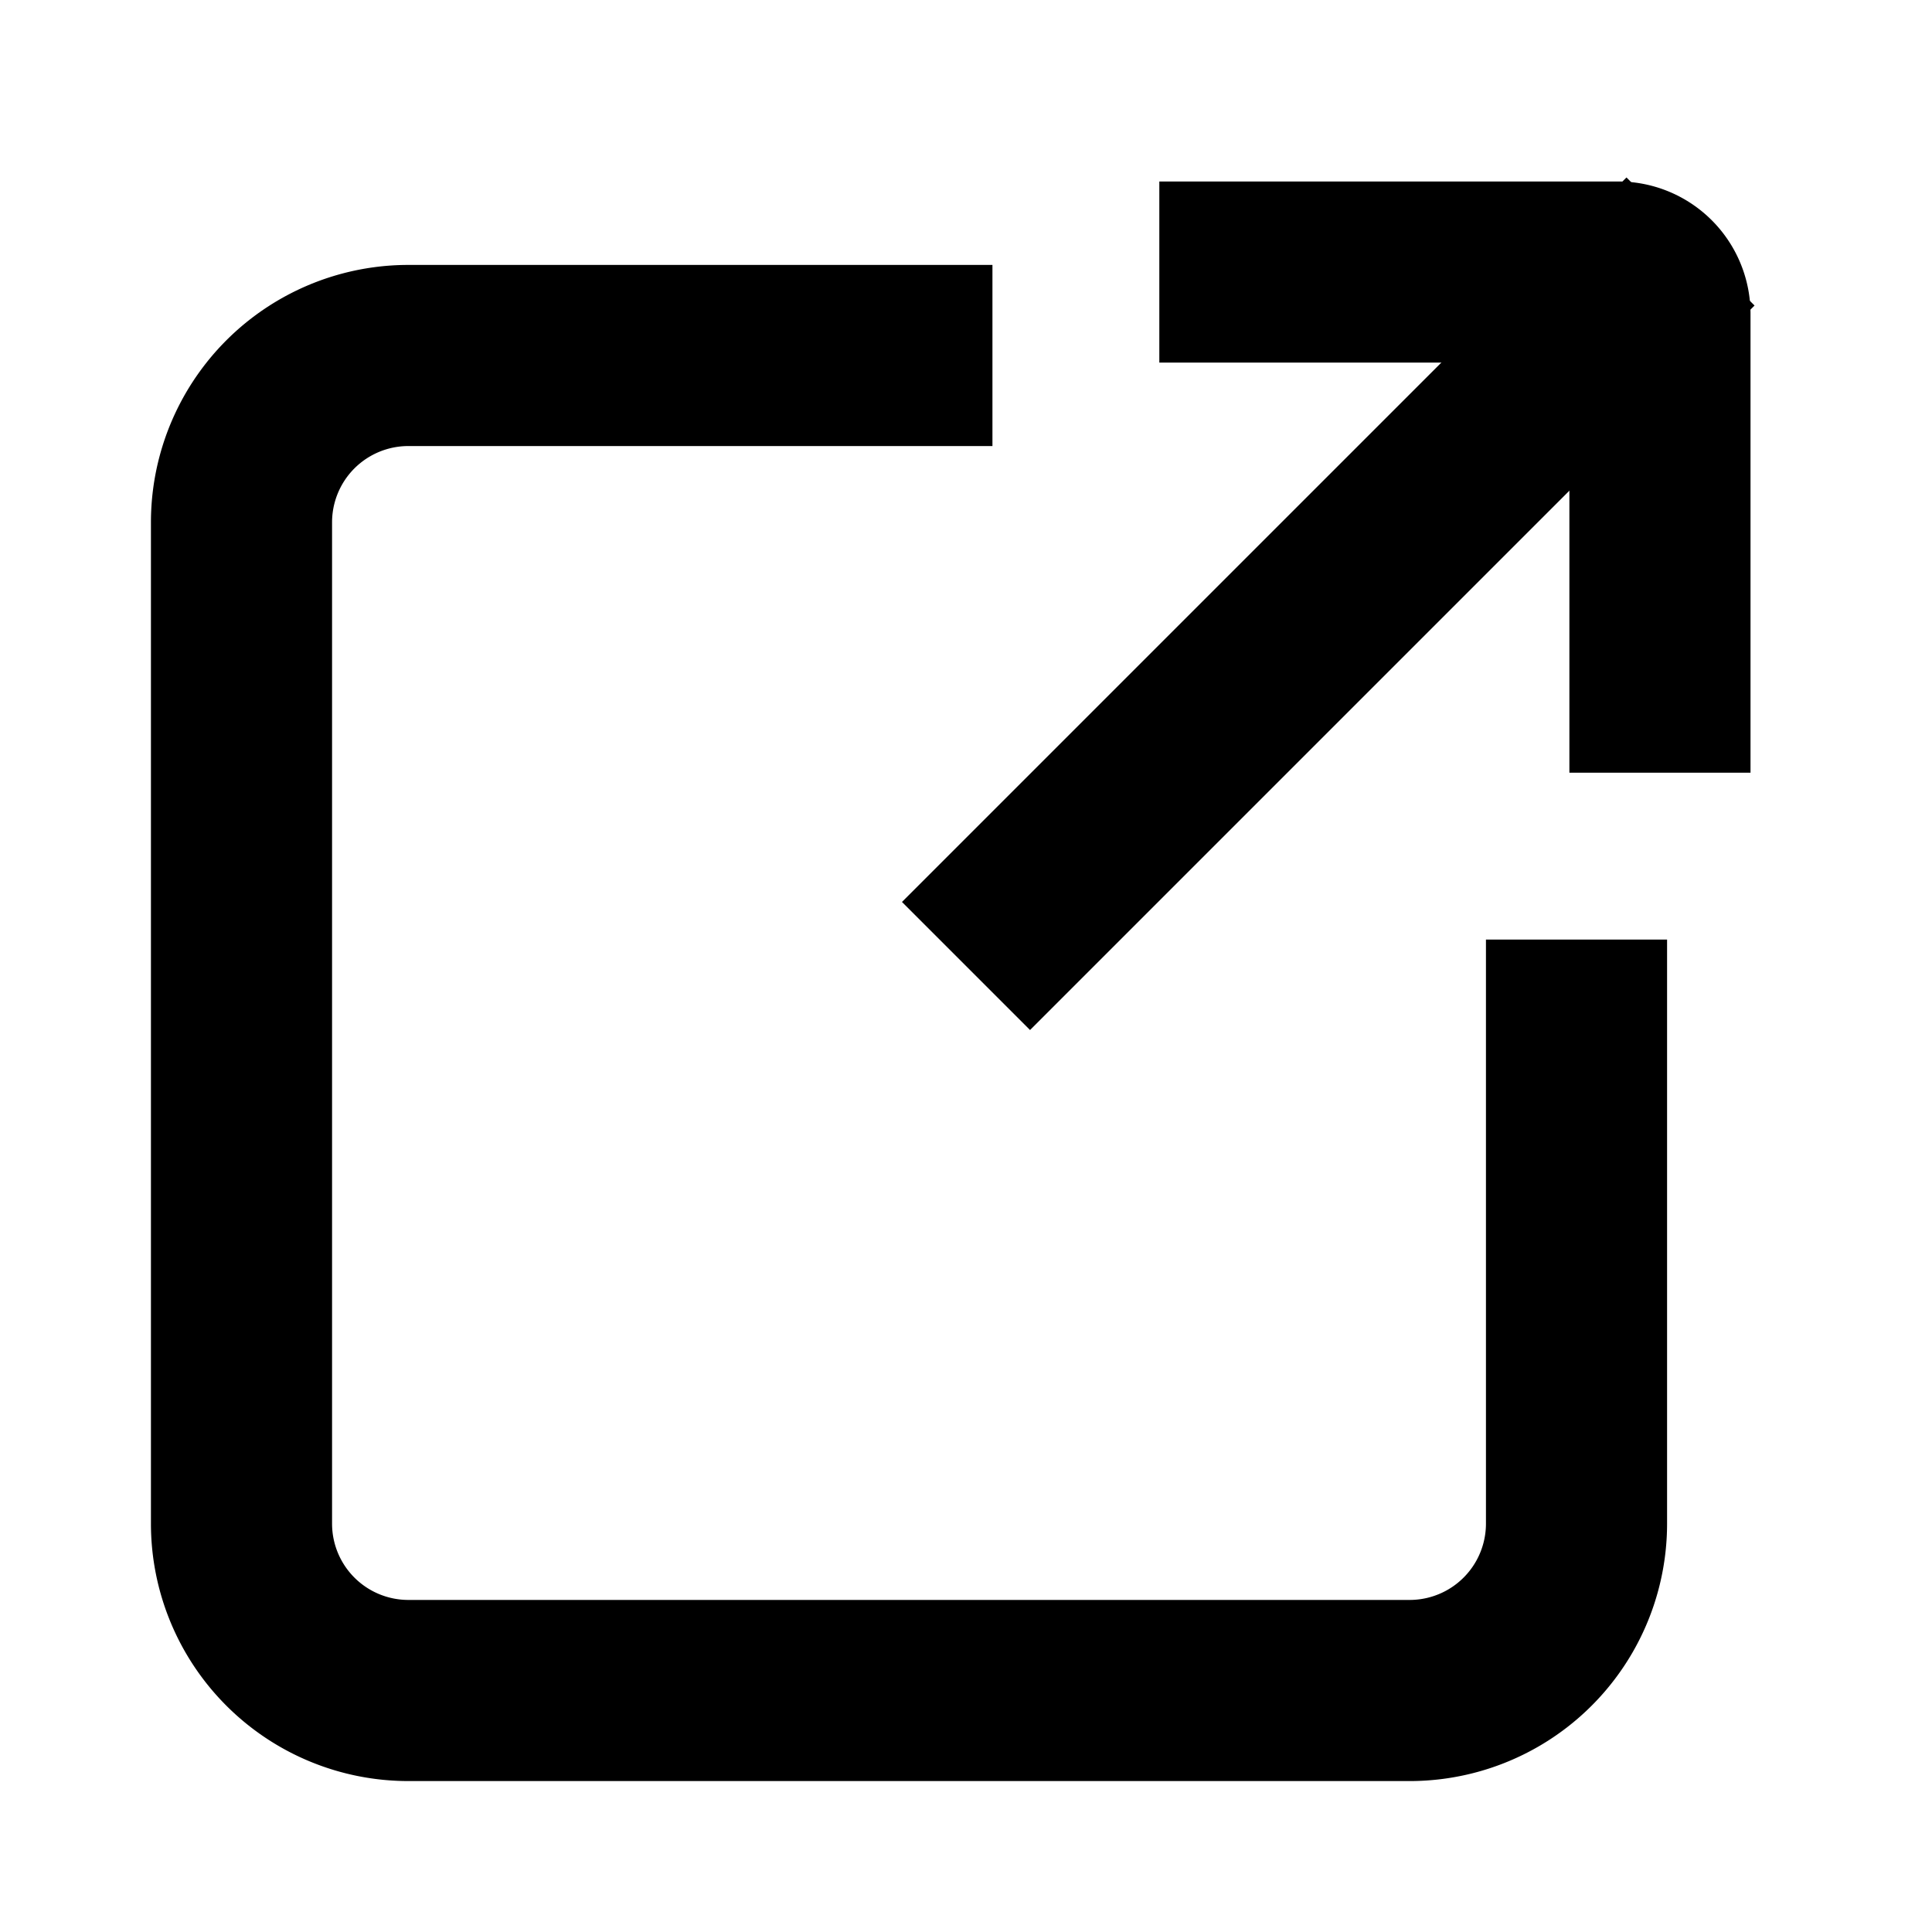
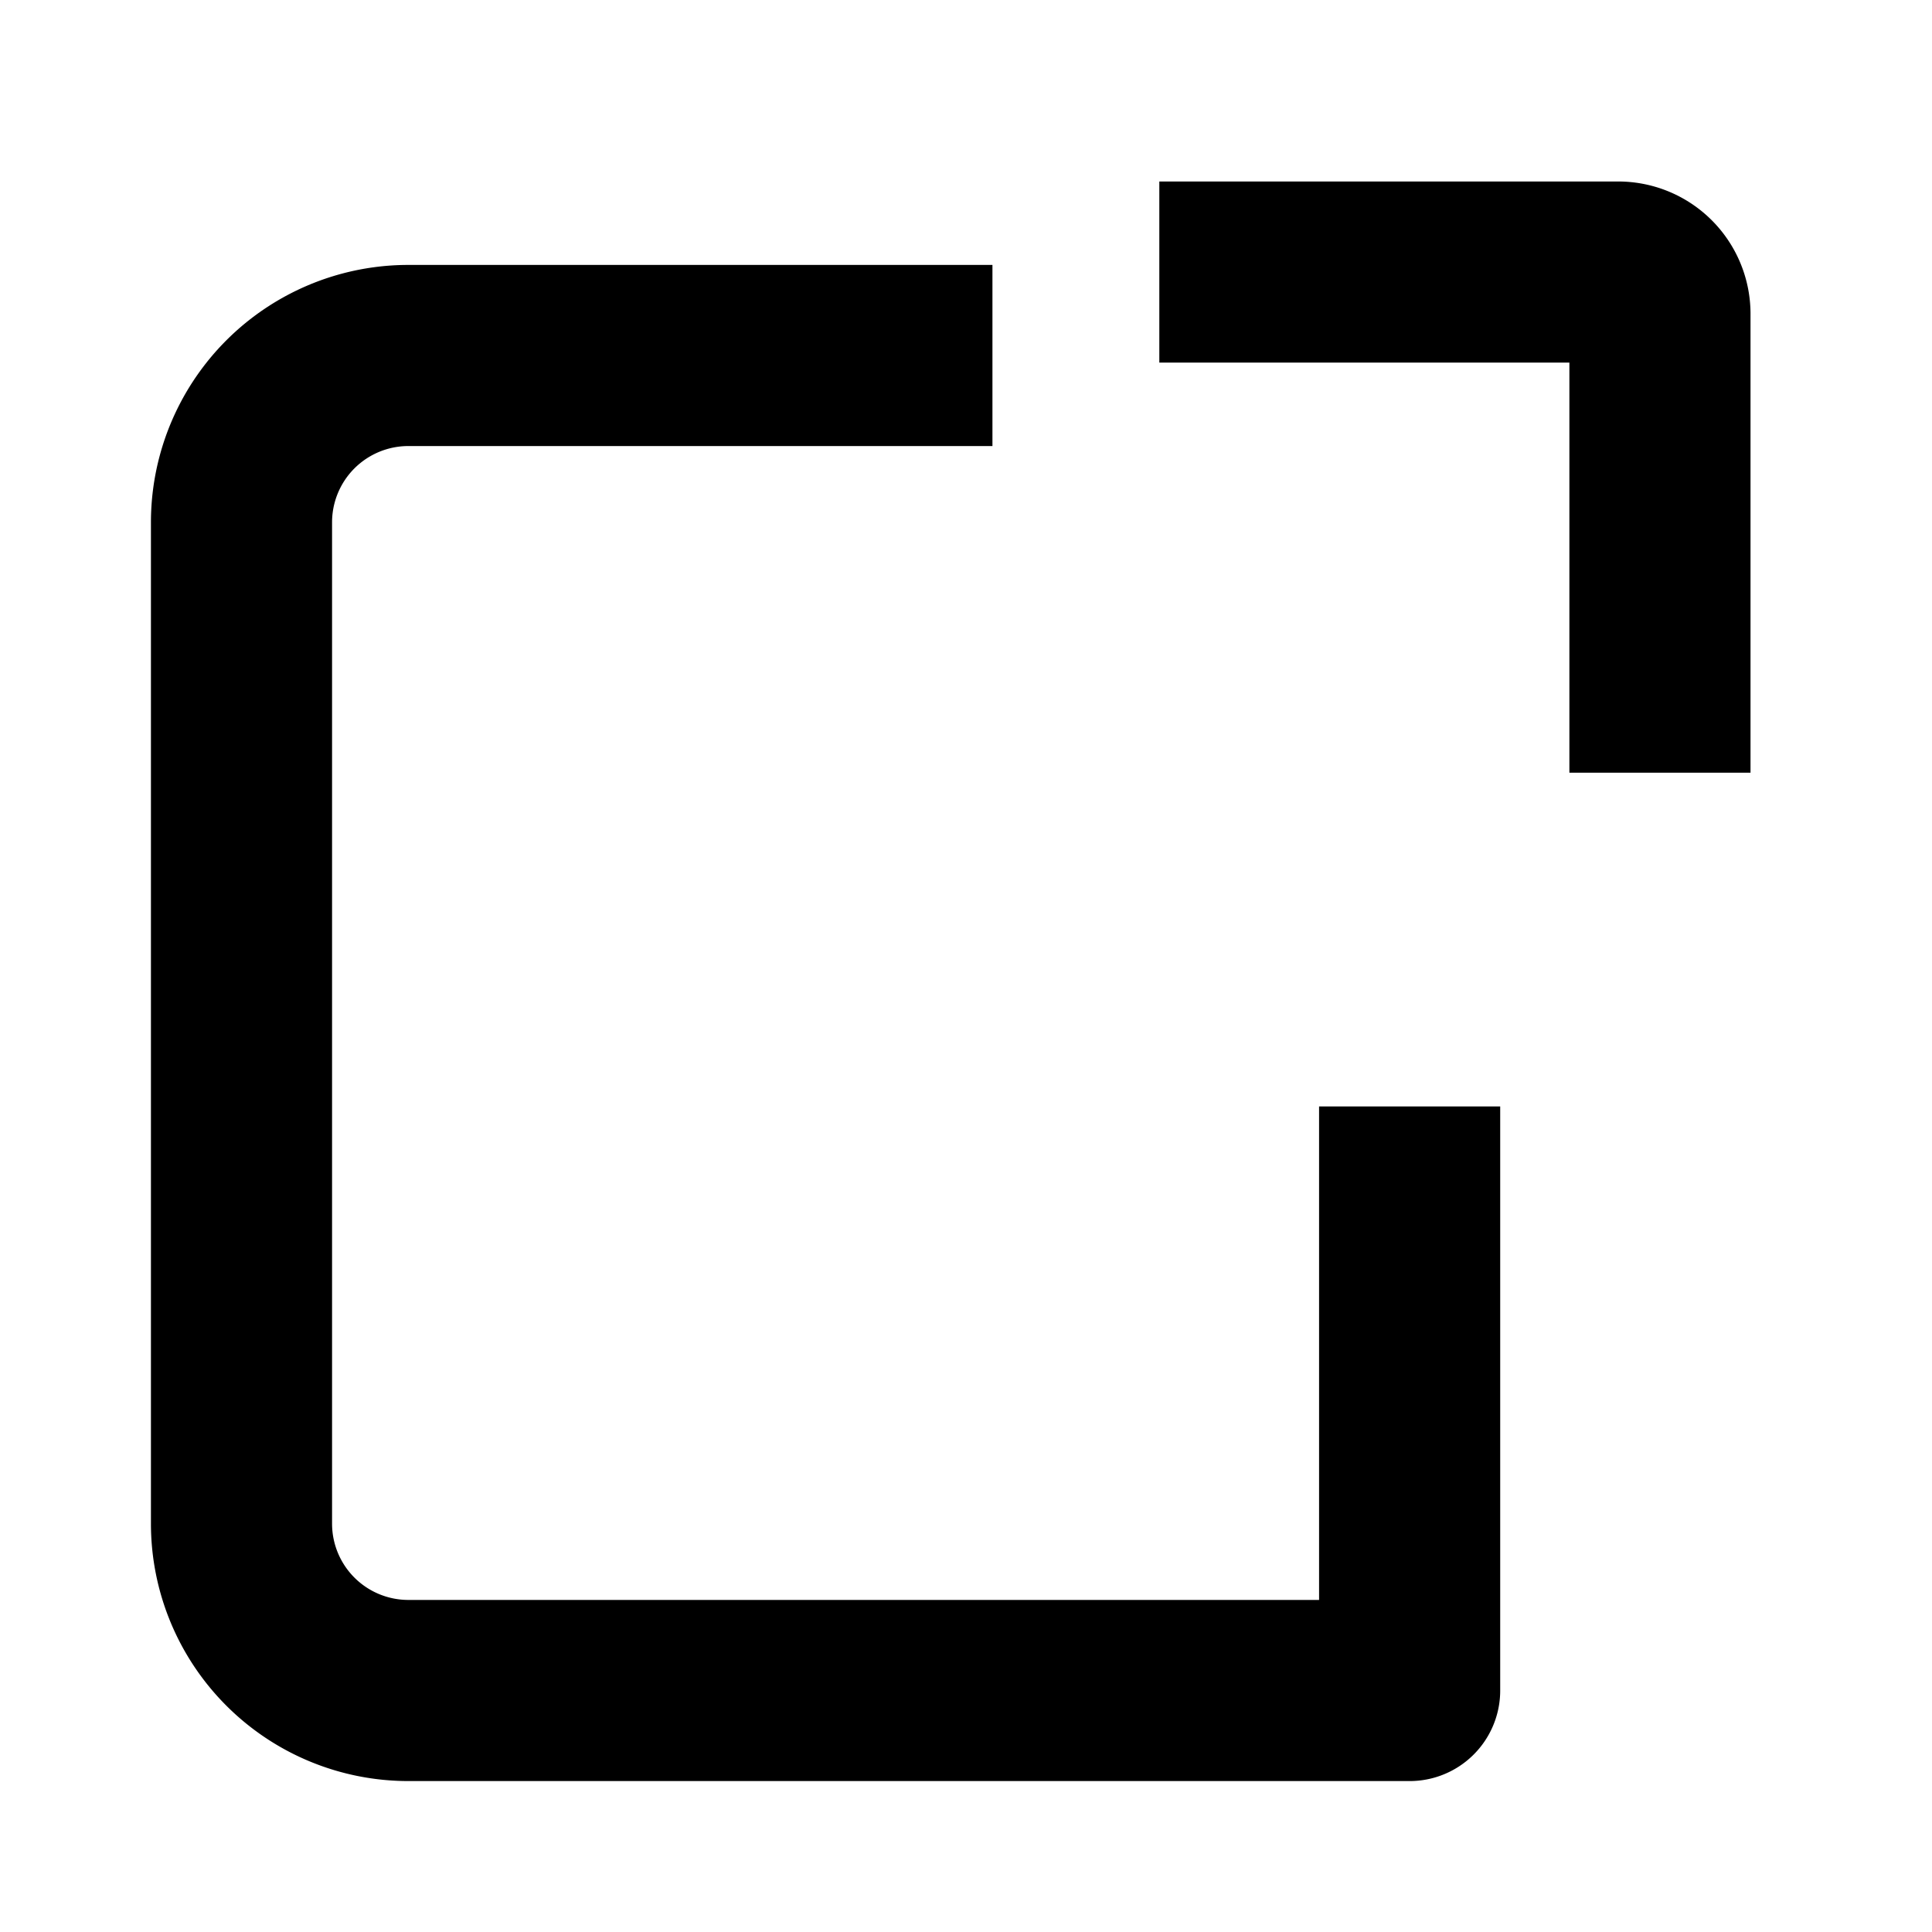
<svg xmlns="http://www.w3.org/2000/svg" width="16" height="16" viewBox="0 0 16 16">
  <g id="icon_web_16" transform="translate(-1037 -11520)">
    <rect id="사각형_2320" data-name="사각형 2320" width="16" height="16" transform="translate(1037 11520)" fill="none" />
    <g id="그룹_2419" data-name="그룹 2419" transform="translate(551 11410.253)">
-       <path id="패스_13429" data-name="패스 13429" d="M494.219,114h-4.837A1.382,1.382,0,0,0,488,115.382v8.292a1.382,1.382,0,0,0,1.382,1.382h8.292a1.382,1.382,0,0,0,1.382-1.382v-4.837" transform="translate(0 -1.309)" fill="none" stroke="#000" stroke-linejoin="round" stroke-width="1.5" />
-       <line id="선_208" data-name="선 208" y1="6" x2="6" transform="translate(494 111.747)" fill="none" stroke="#000" stroke-linejoin="round" stroke-width="1.5" />
+       <path id="패스_13429" data-name="패스 13429" d="M494.219,114h-4.837A1.382,1.382,0,0,0,488,115.382v8.292a1.382,1.382,0,0,0,1.382,1.382h8.292v-4.837" transform="translate(0 -1.309)" fill="none" stroke="#000" stroke-linejoin="round" stroke-width="1.5" />
      <path id="패스_13430" data-name="패스 13430" d="M514.146,116.146v-3.8A.346.346,0,0,0,513.8,112H510" transform="translate(-14.399)" fill="none" stroke="#000" stroke-linejoin="round" stroke-width="1.5" />
    </g>
  </g>
</svg>